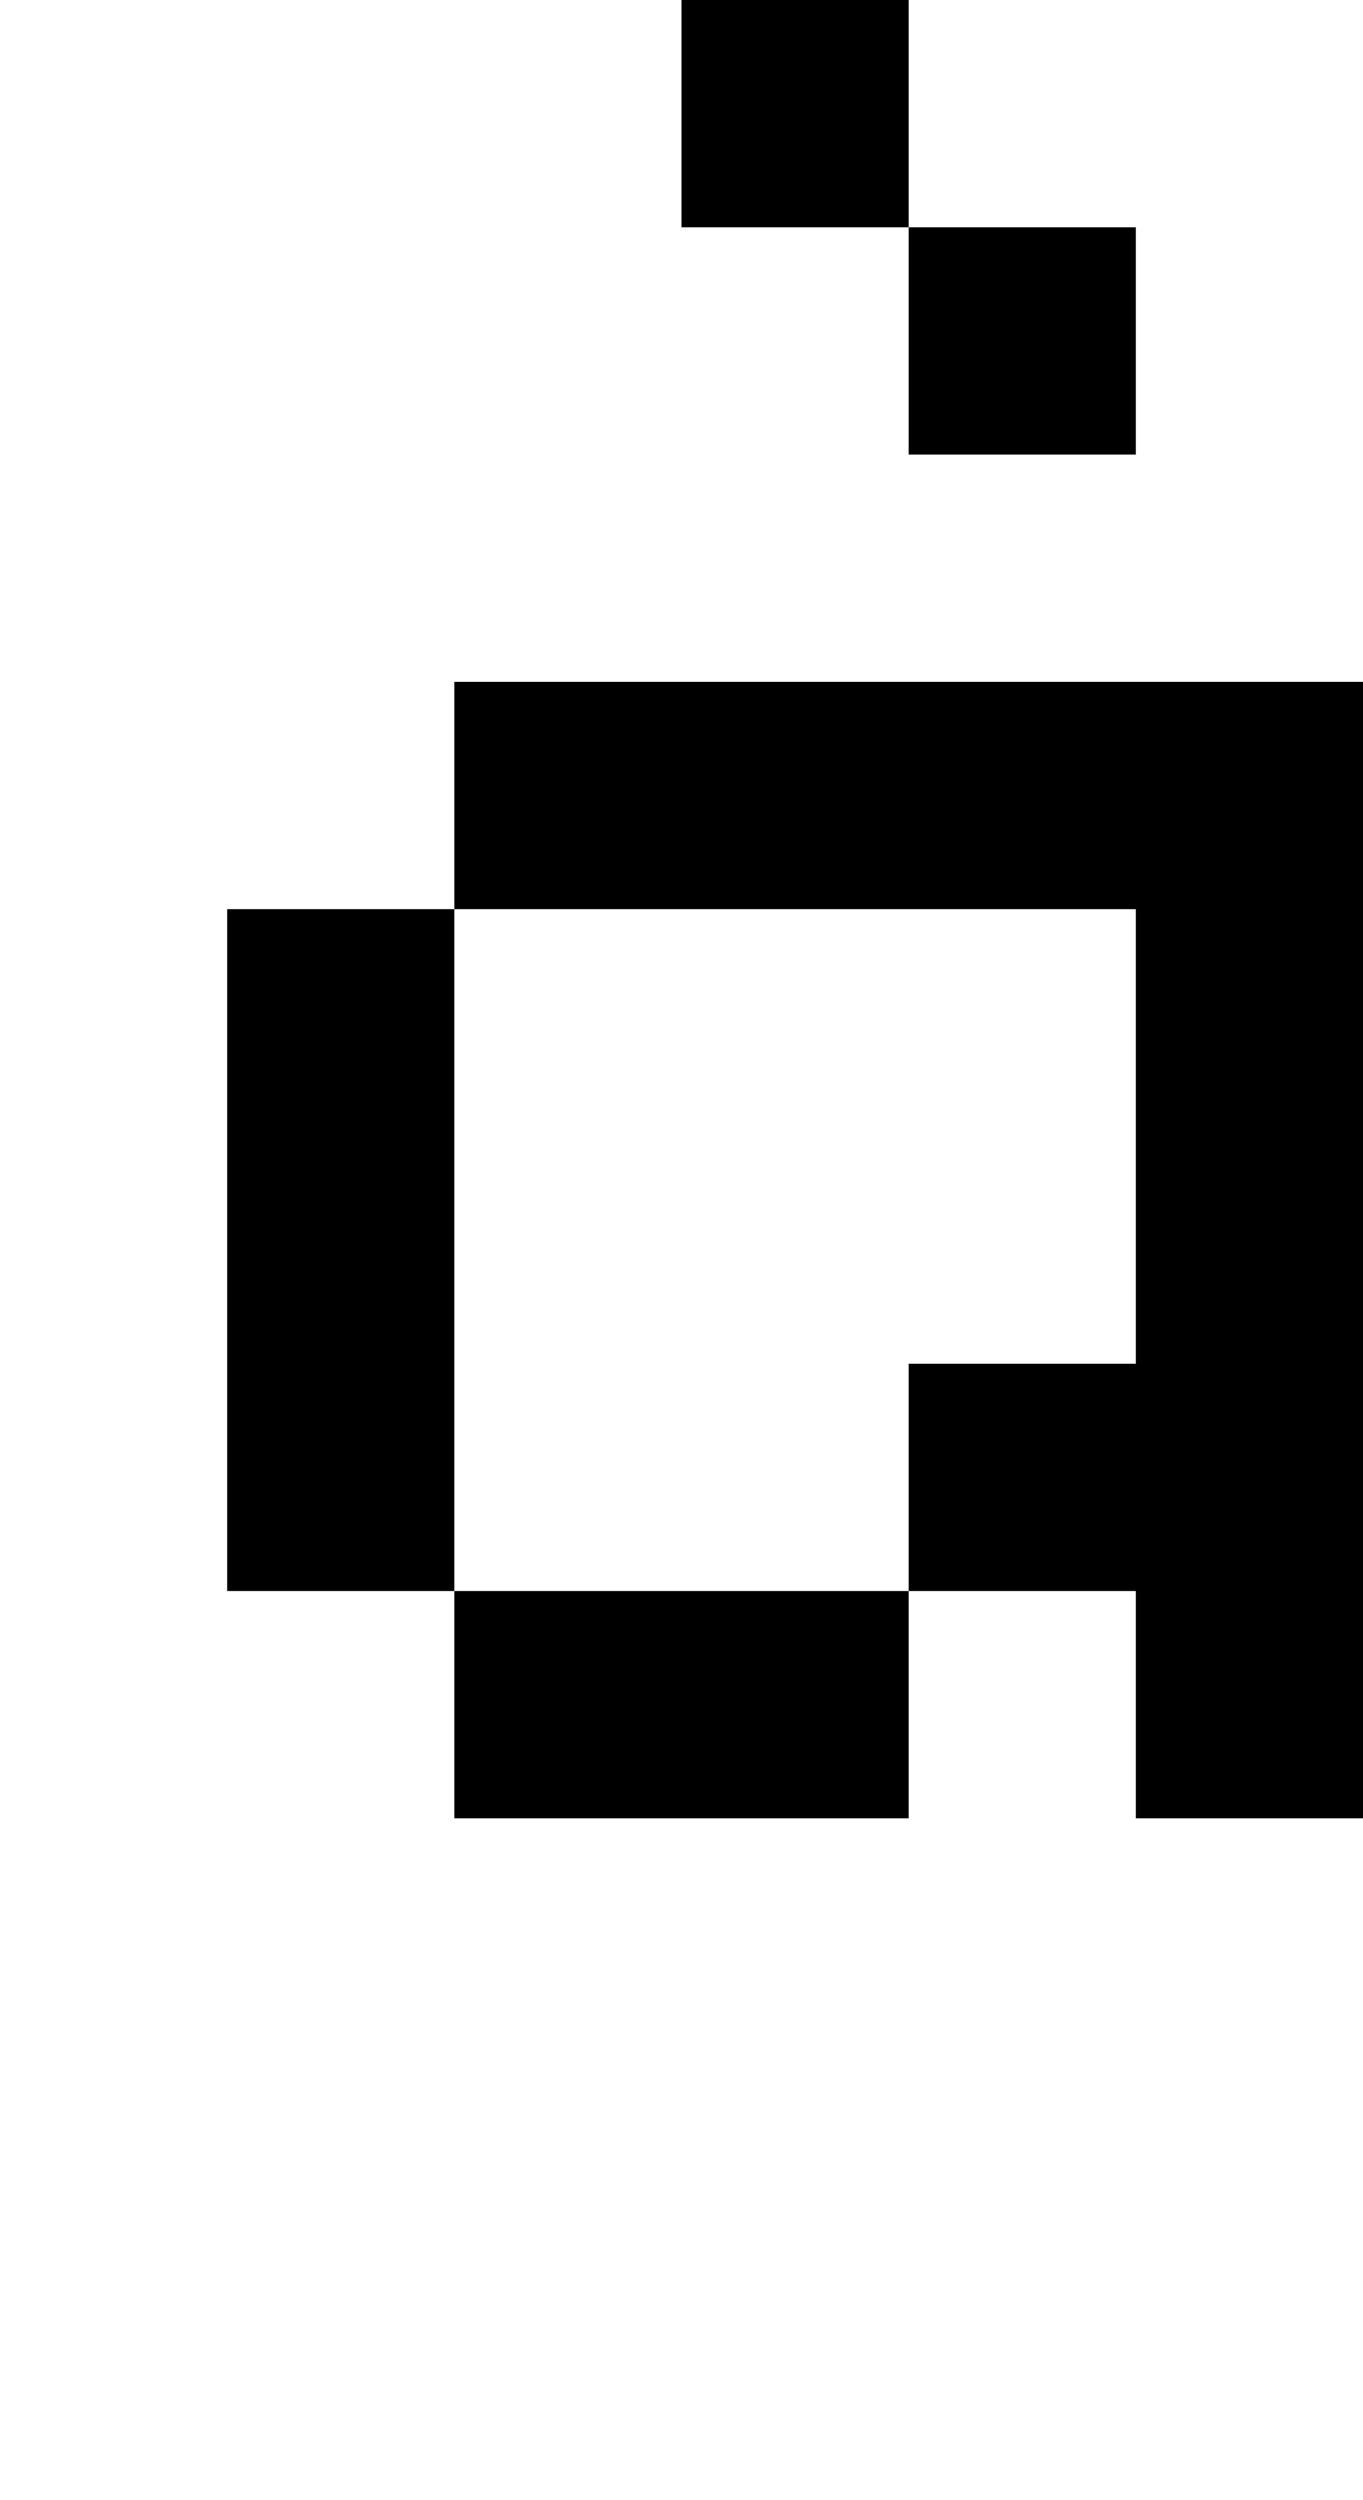
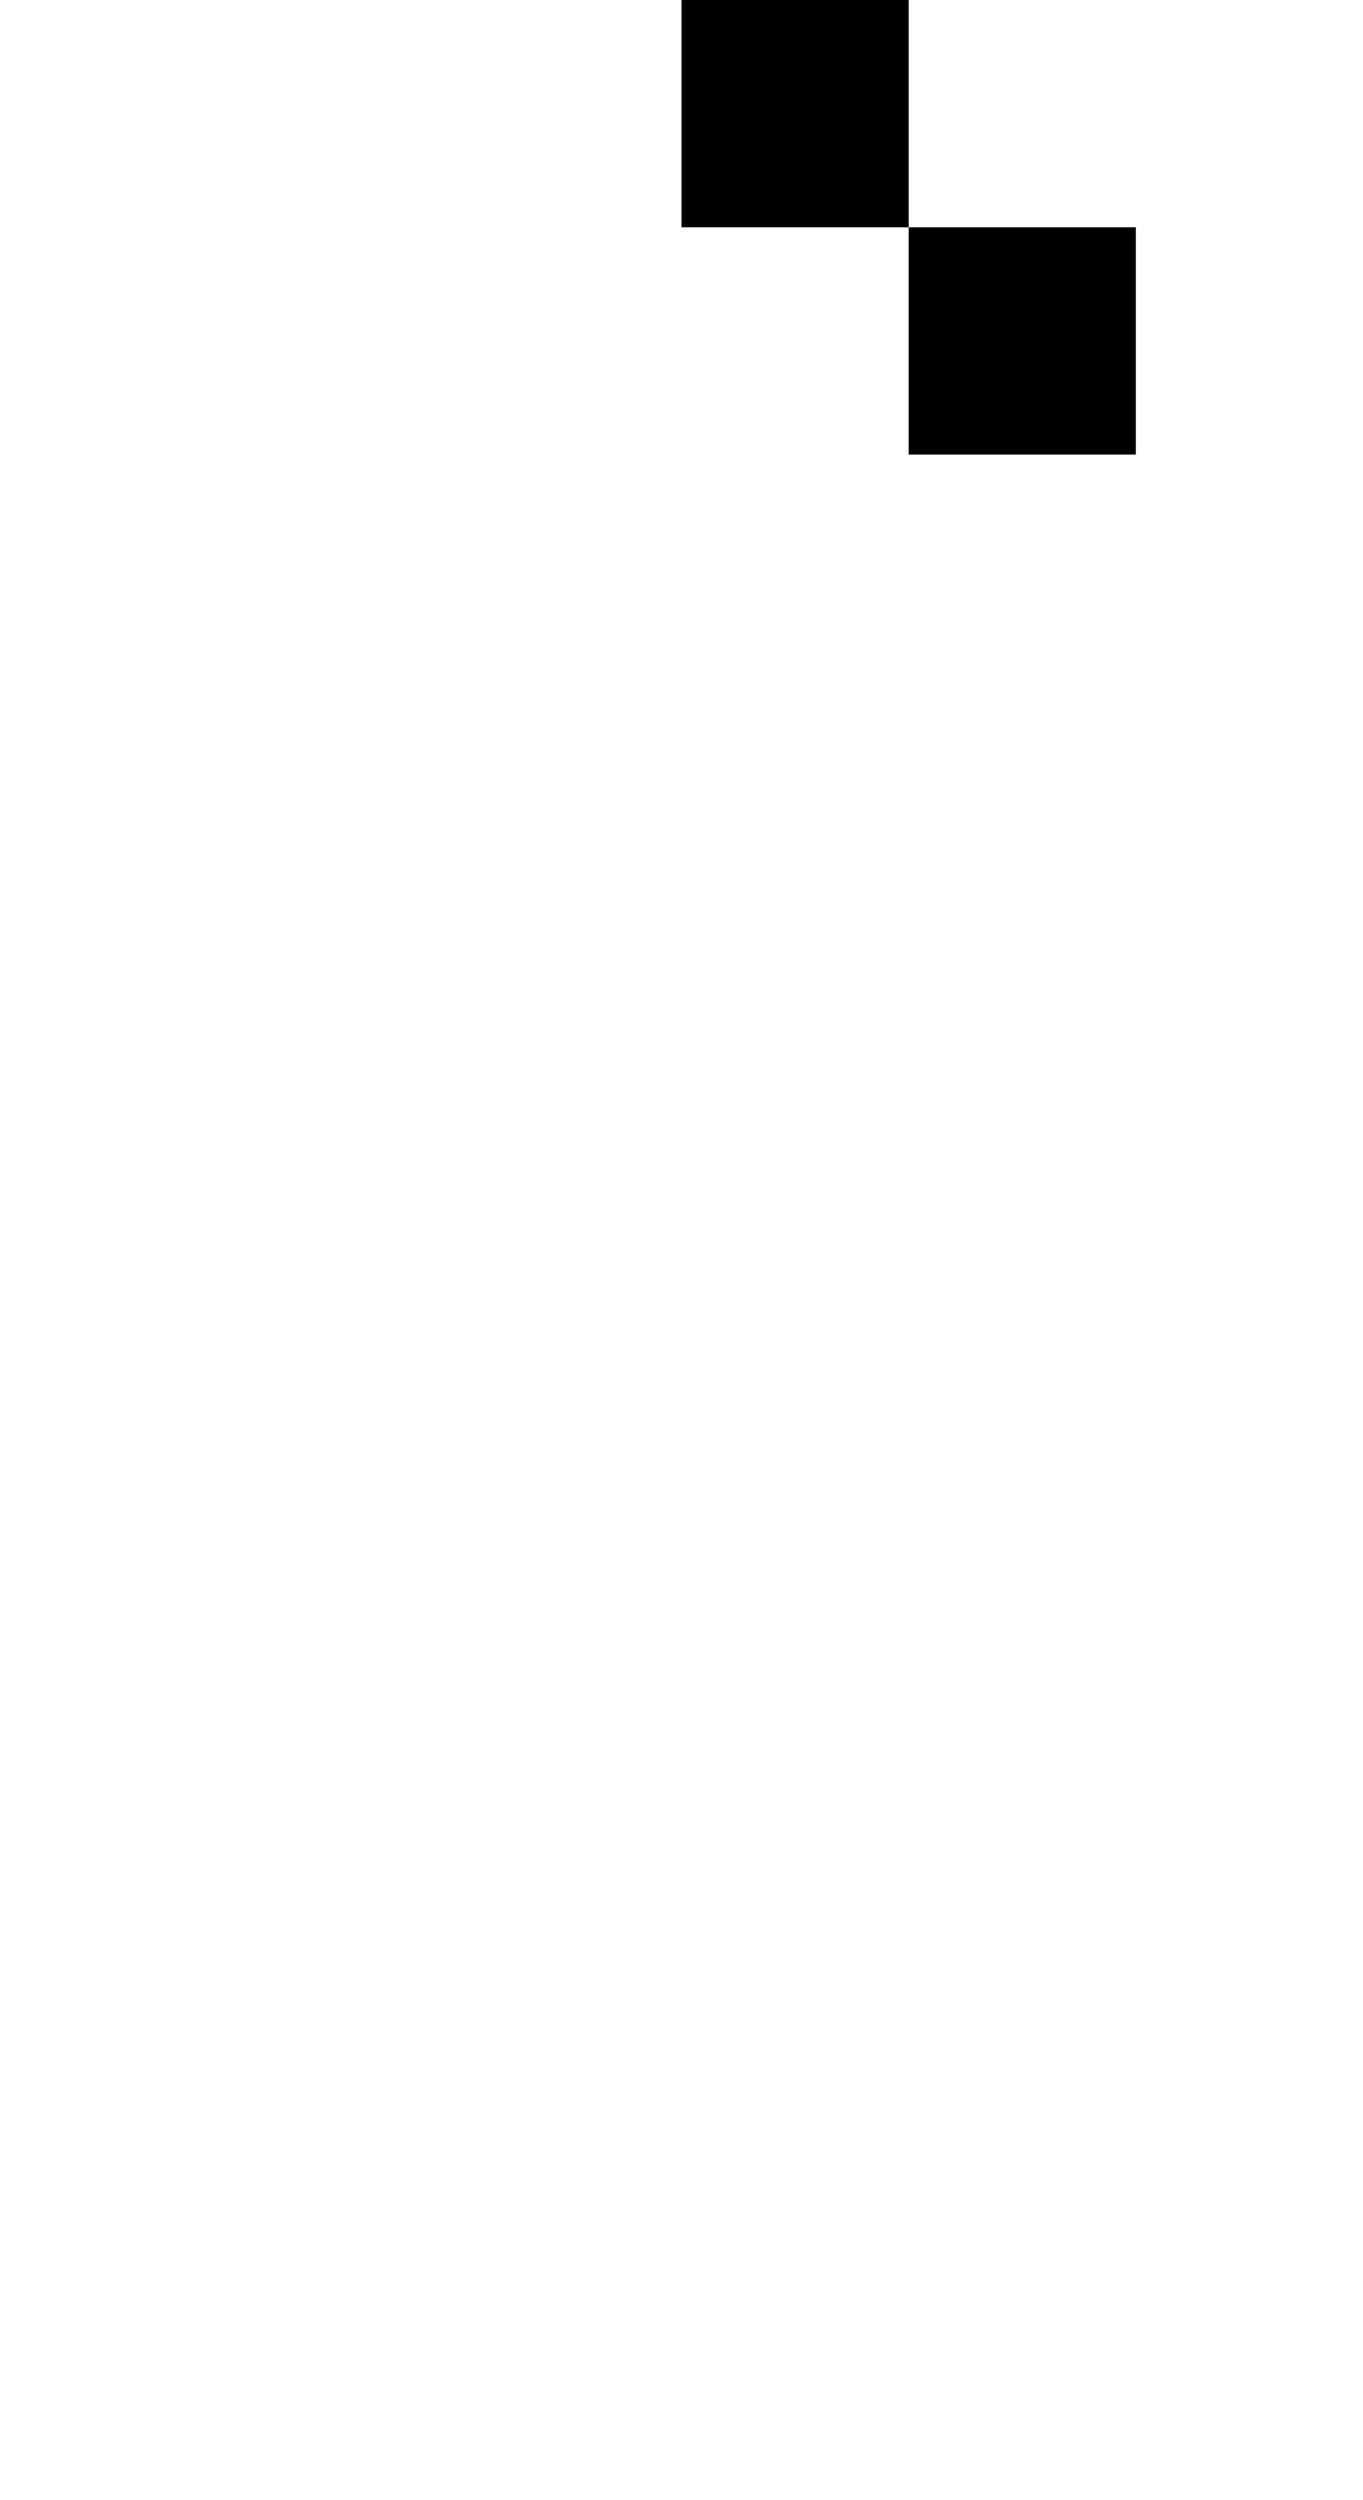
<svg xmlns="http://www.w3.org/2000/svg" version="1.0" width="24pt" height="44pt" viewBox="0 0 24 44" preserveAspectRatio="xMidYMid meet">
  <g transform="translate(0,44) scale(1,-1)" fill="#000000" stroke="none">
    <path d="M12 42 l0 -2 2 0 2 0 0 -2 0 -2 2 0 2 0 0 2 0 2 -2 0 -2 0 0 2 0 2 -2 0 -2 0 0 -2z" />
-     <path d="M8 30 l0 -2 -2 0 -2 0 0 -6 0 -6 2 0 2 0 0 -2 0 -2 4 0 4 0 0 2 0 2 2 0 2 0 0 -2 0 -2 2 0 2 0 0 10 0 10 -8 0 -8 0 0 -2z m12 -6 l0 -4 -2 0 -2 0 0 -2 0 -2 -4 0 -4 0 0 6 0 6 6 0 6 0 0 -4z" />
  </g>
</svg>